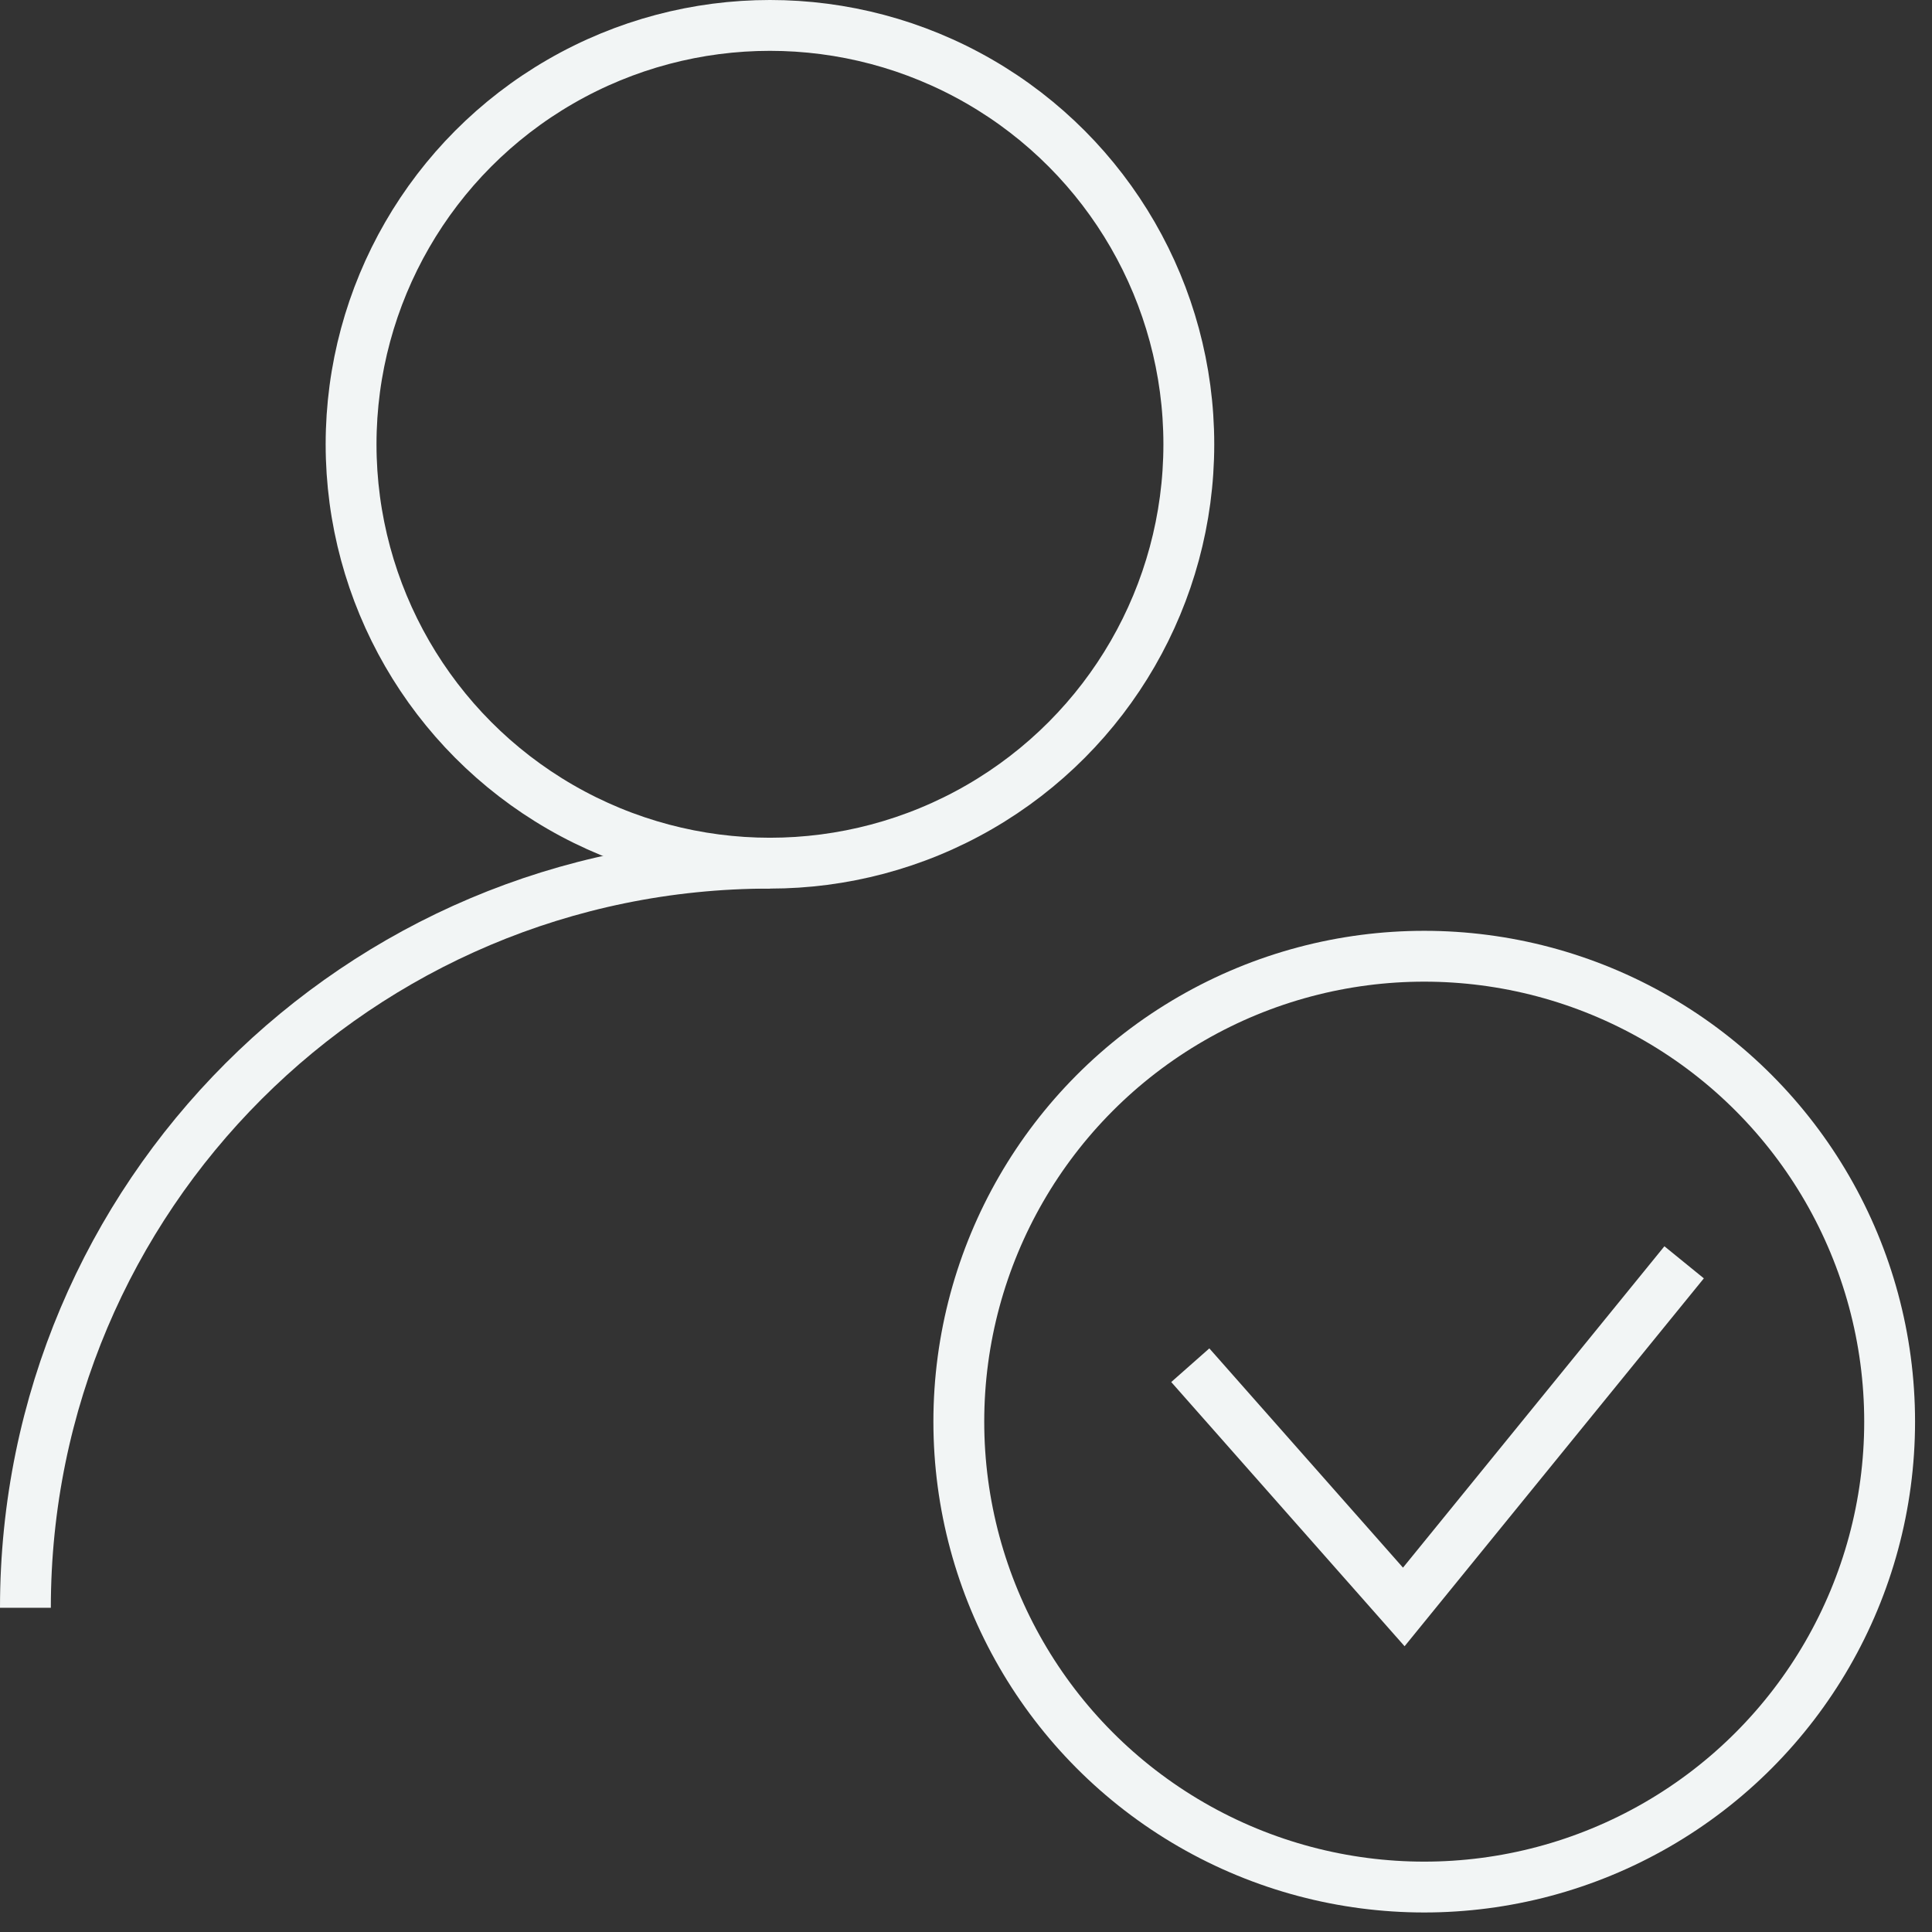
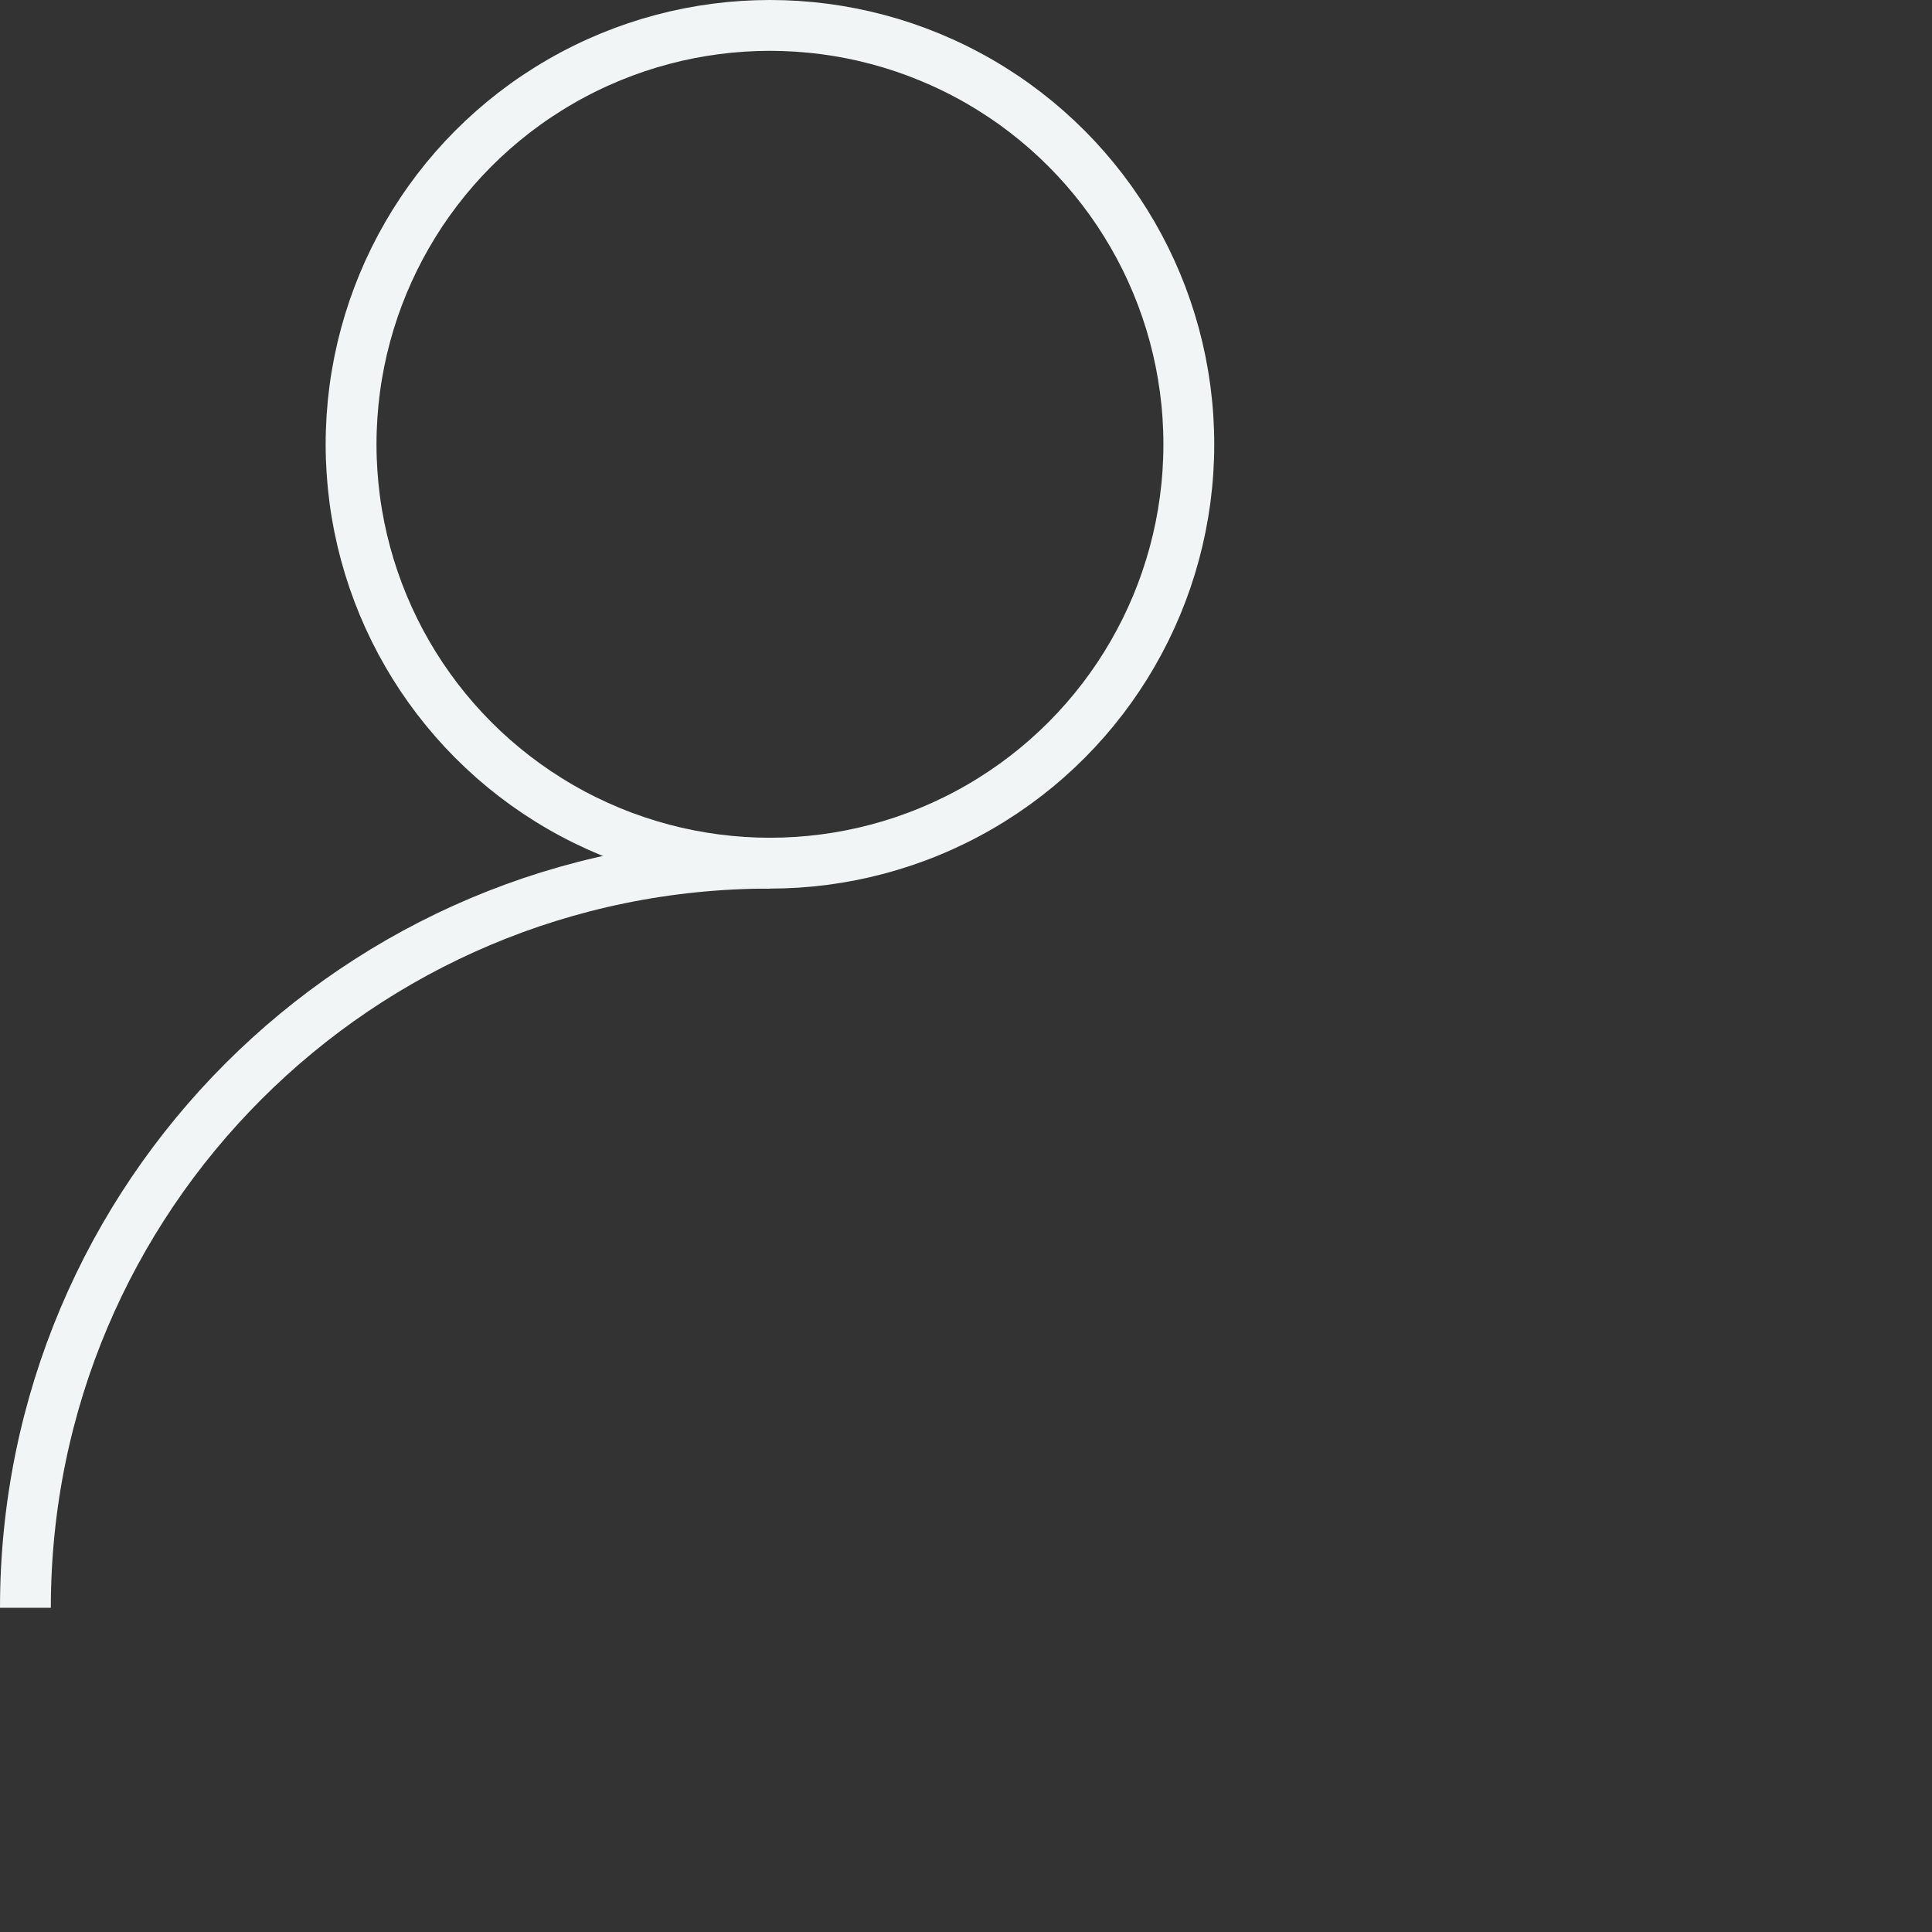
<svg xmlns="http://www.w3.org/2000/svg" width="57" height="57" viewBox="0 0 57 57" fill="none">
  <rect x="0" y="0" width="57" height="57" fill="#333333" stroke="none" />
  <circle cx="22.716" cy="13.108" r="12.358" stroke="#F2F5F5" stroke-width="1.5" stroke-linejoin="round" />
  <path d="M0.75 47.435C0.75 35.302 10.586 25.466 22.72 25.466" stroke="#F2F5F5" stroke-width="1.5" stroke-linejoin="round" />
-   <circle cx="42.019" cy="41.943" r="13.731" stroke="#F2F5F5" stroke-width="1.5" stroke-linejoin="round" />
-   <path d="M35.117 40.278L41.416 47.41L49.687 37.242" stroke="#F2F5F5" stroke-width="1.5" />
</svg>